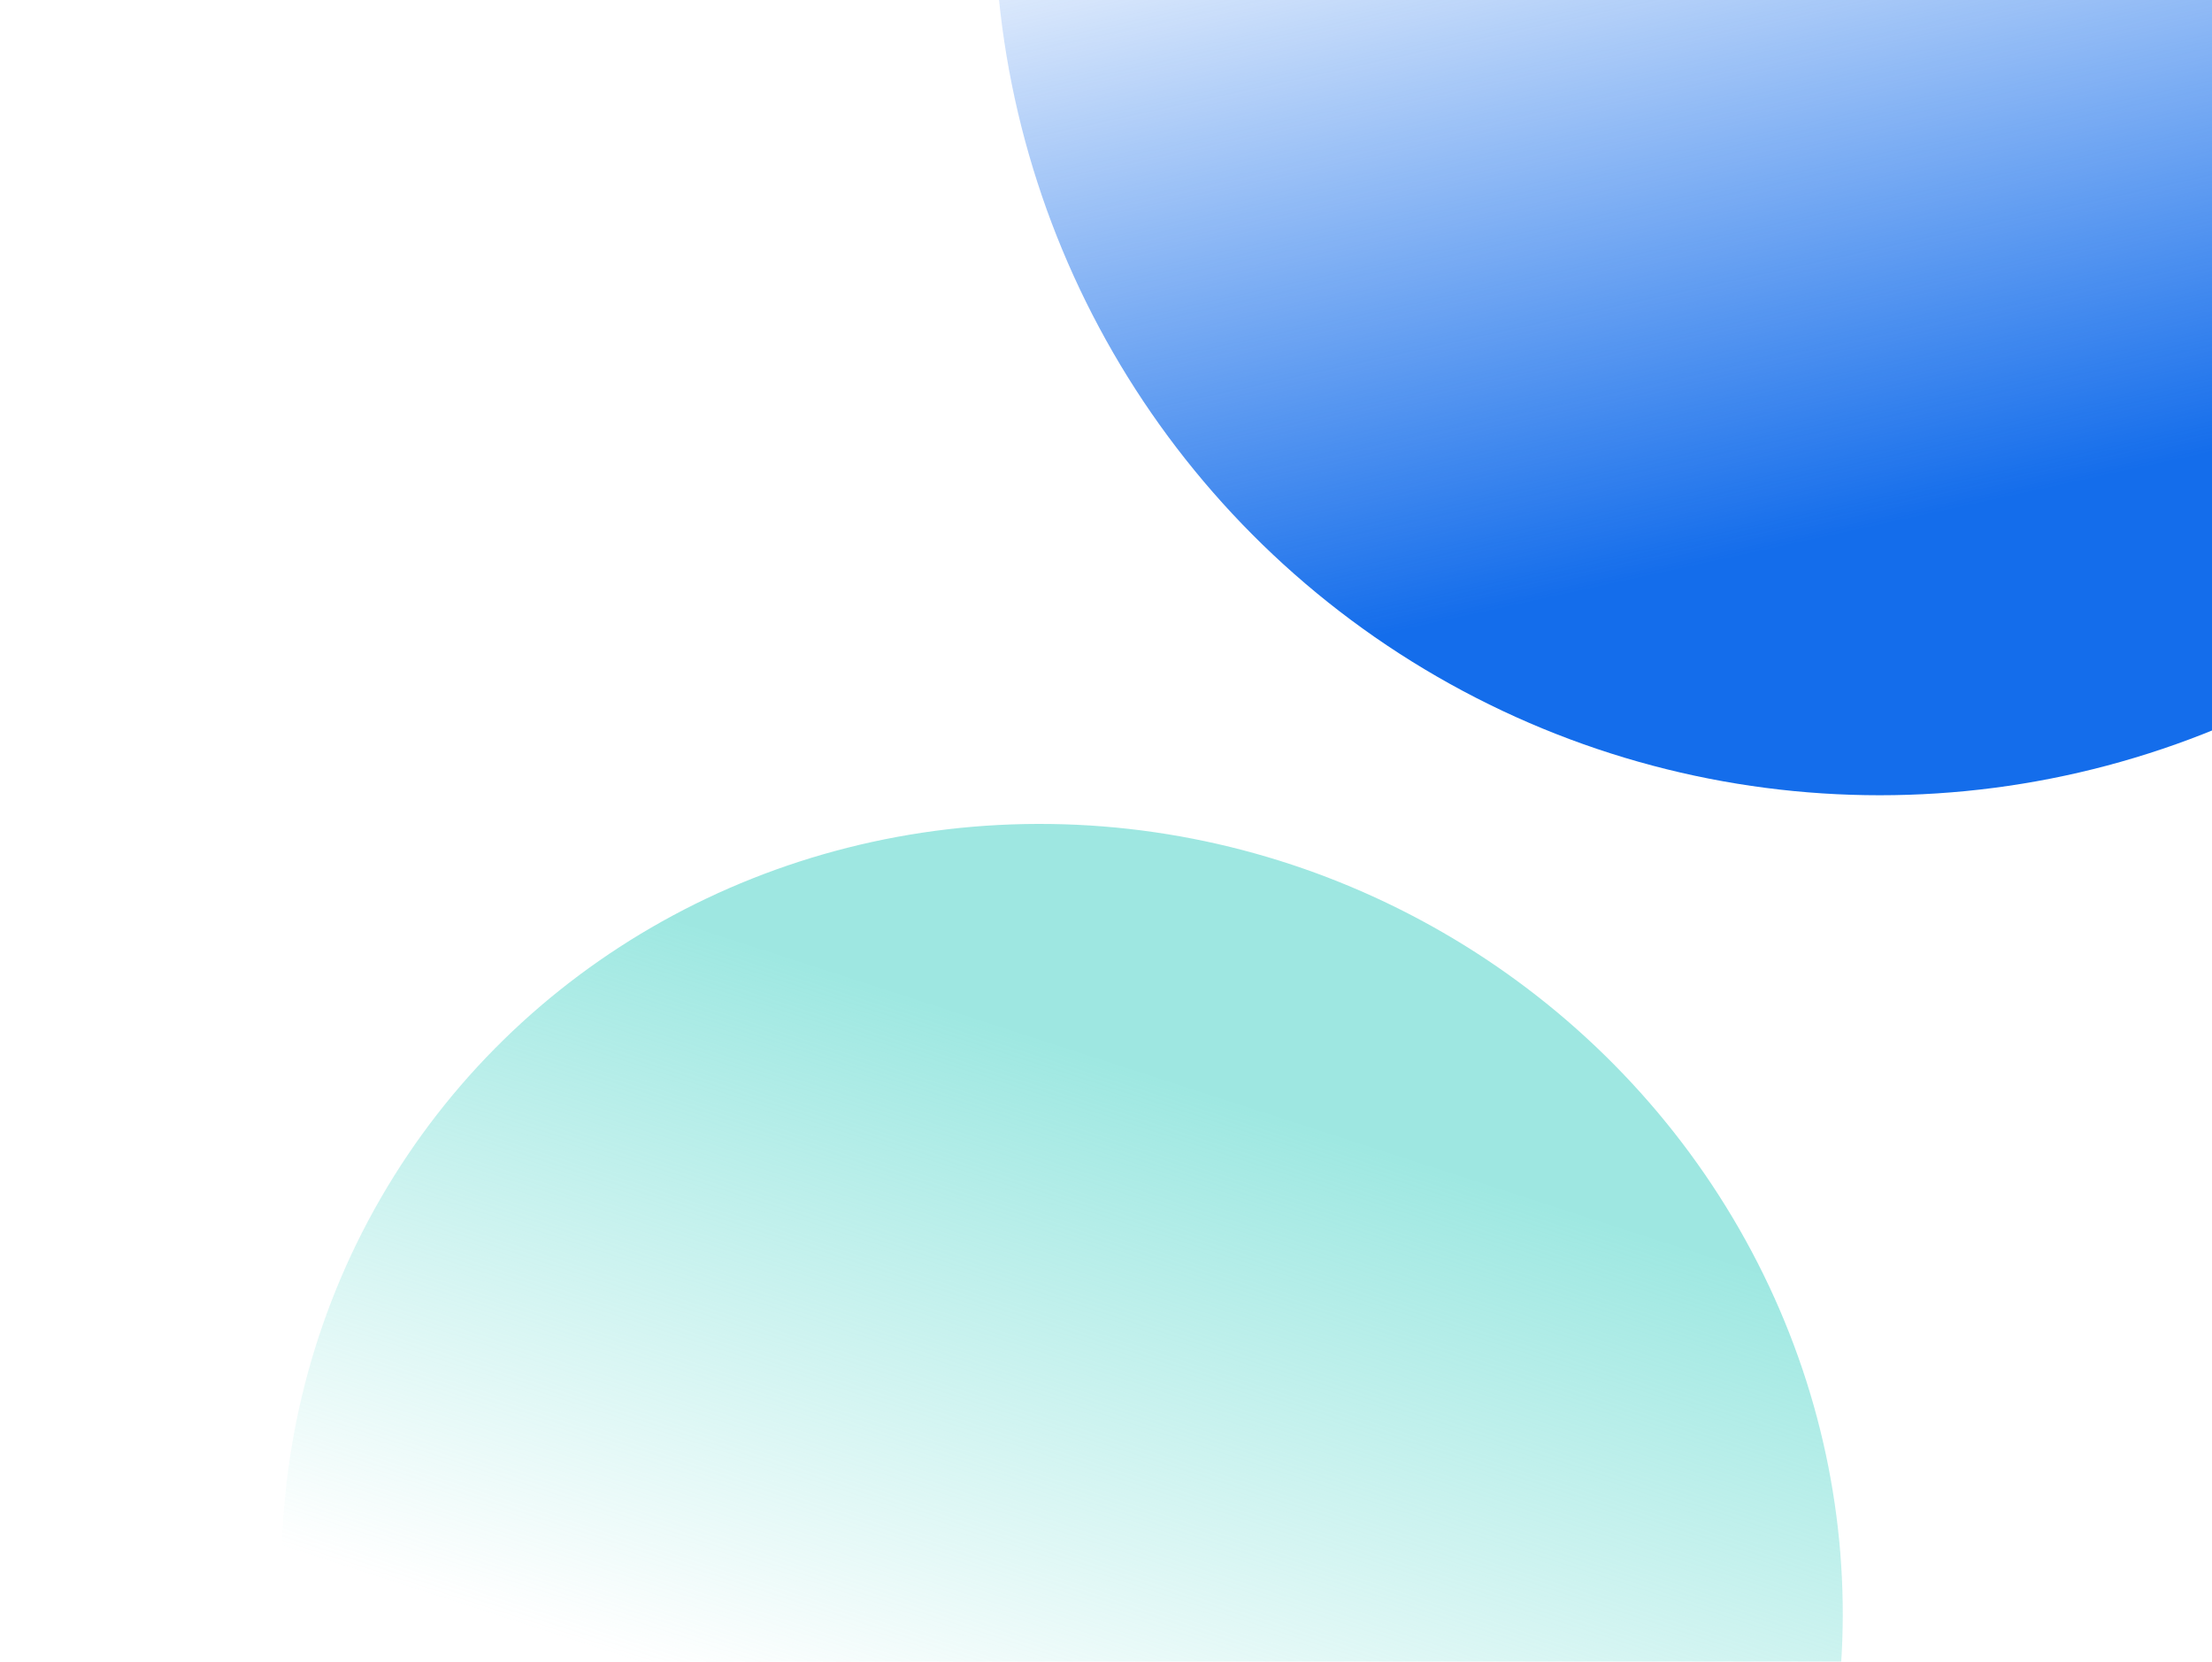
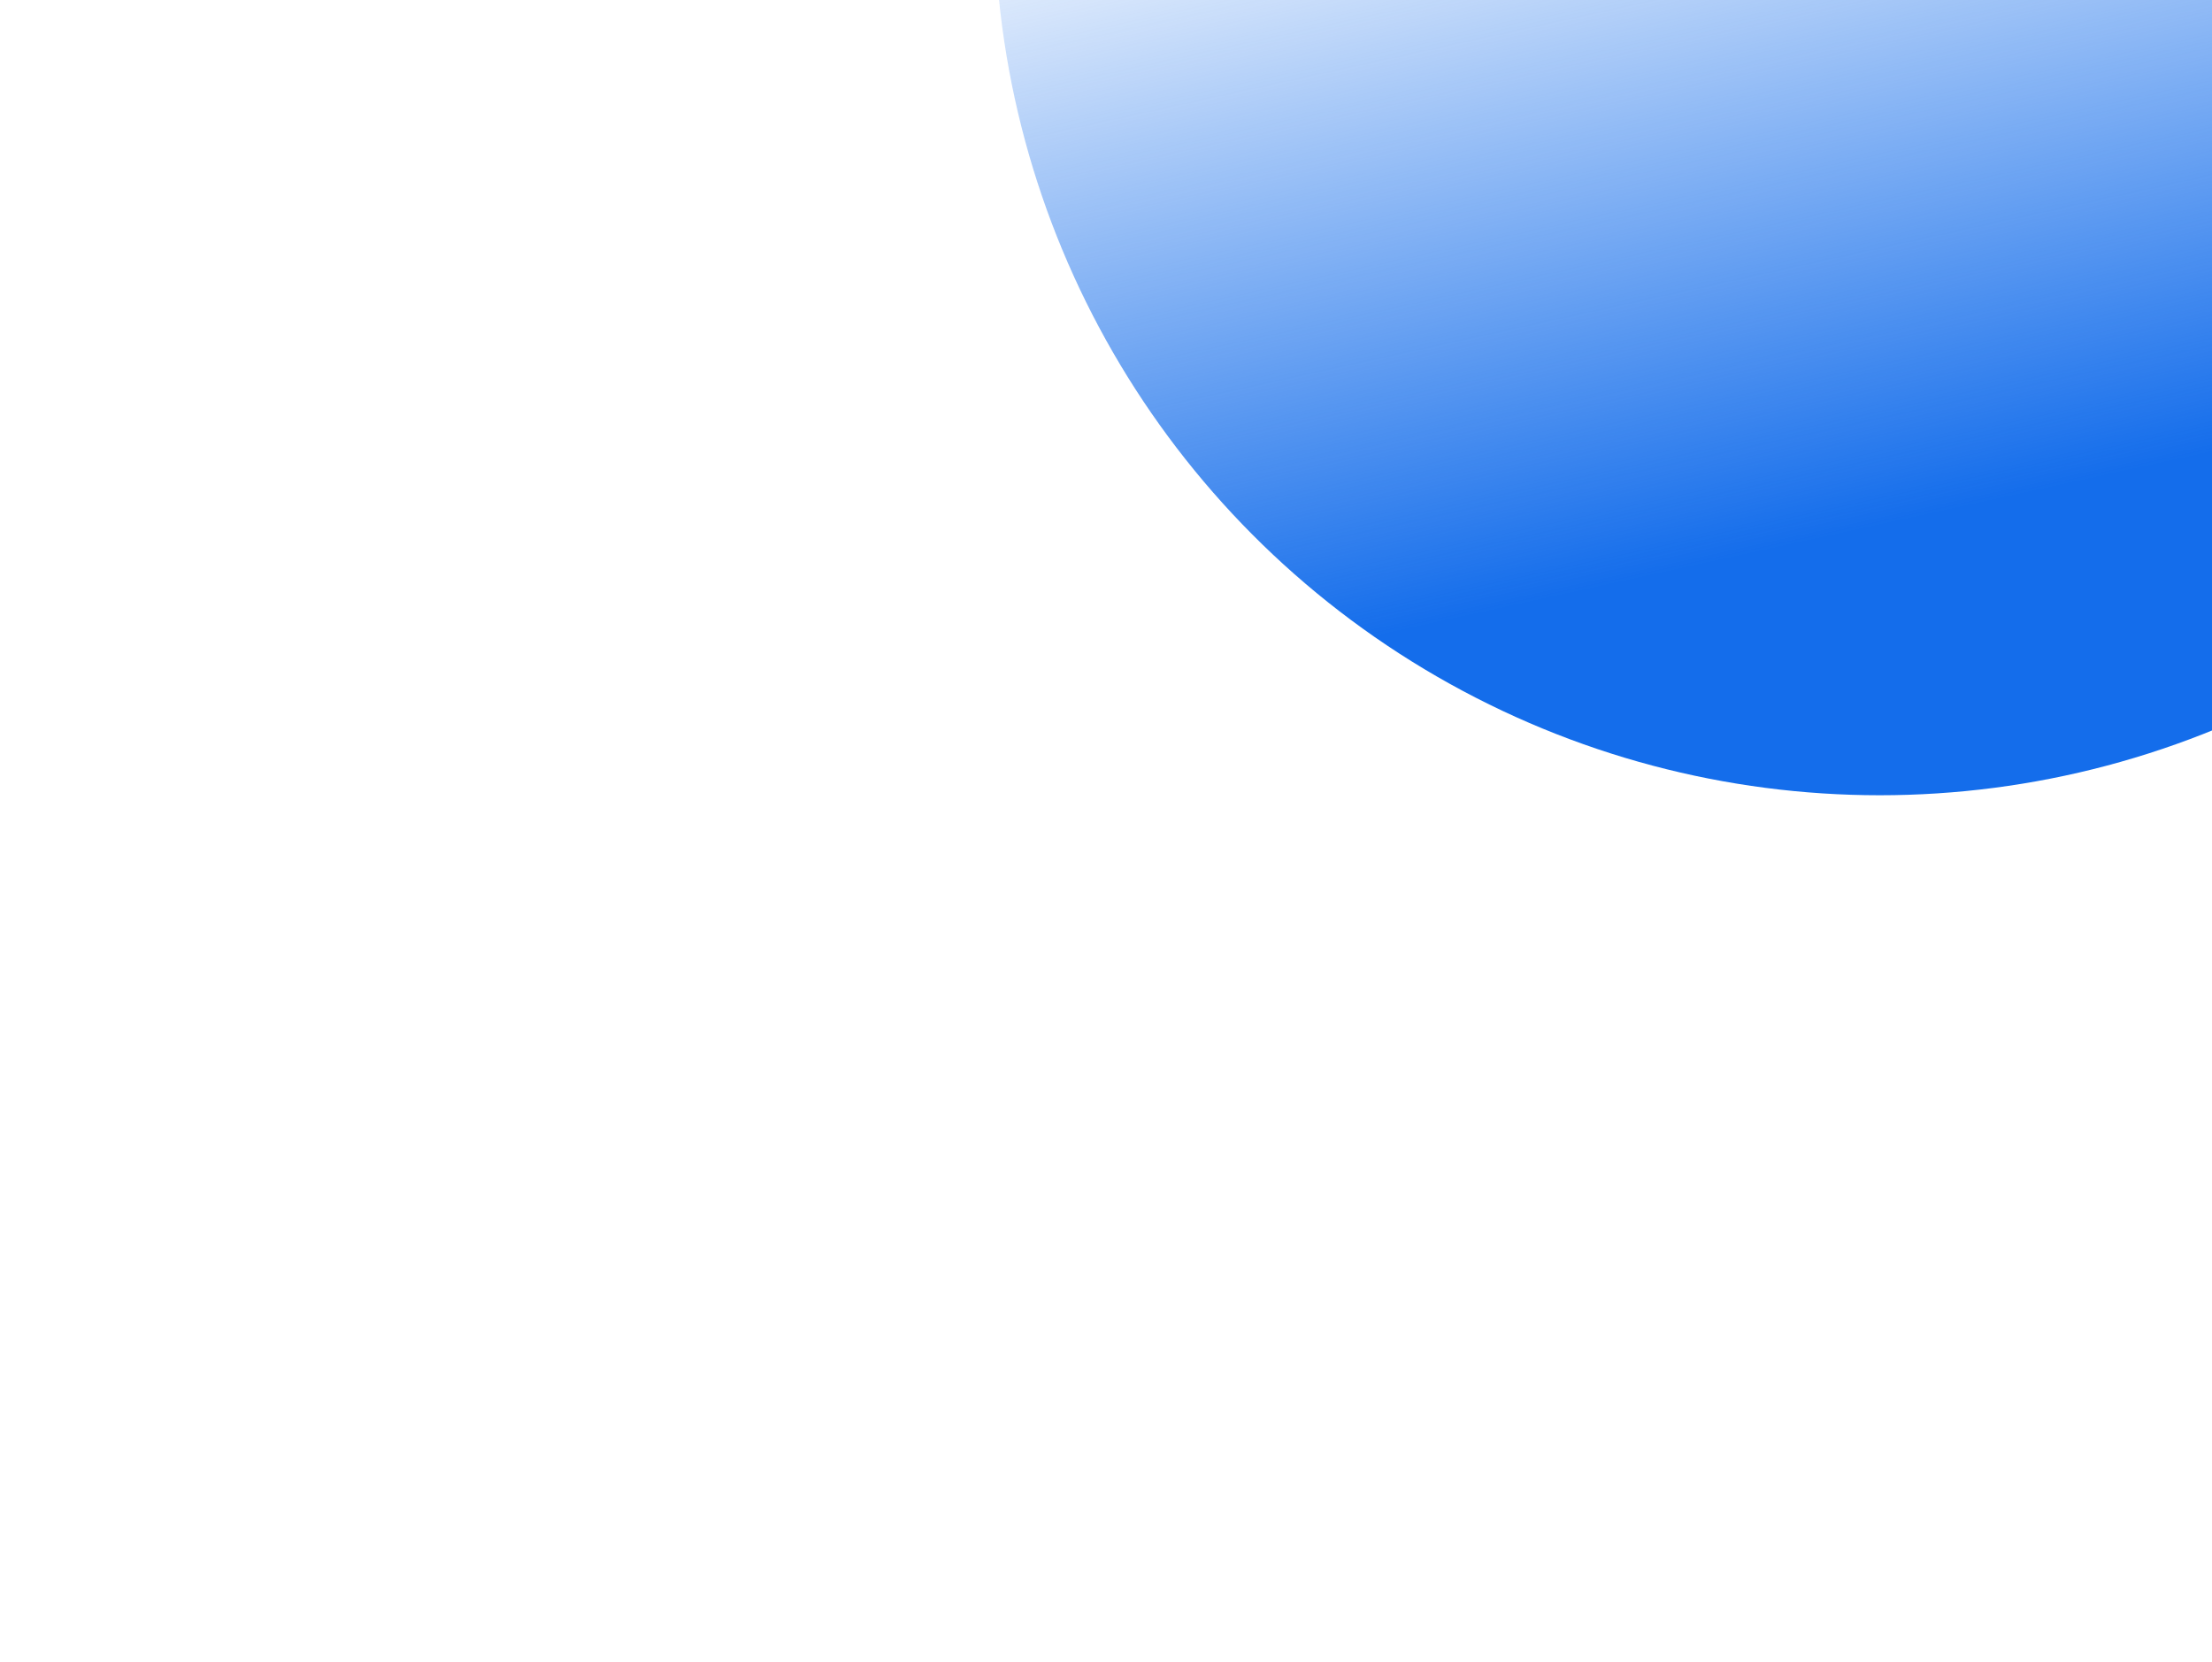
<svg xmlns="http://www.w3.org/2000/svg" width="932" height="700" fill="none" viewBox="0 0 932 700">
  <g filter="url(#filter0_f_1_542)">
    <circle cx="792" cy="-38" r="373" fill="url(#paint0_linear_1_542)" />
-     <ellipse cx="447.528" cy="670.57" fill="url(#paint1_linear_1_542)" opacity=".7" rx="331.57" ry="320.759" transform="rotate(-150 447.528 670.57)" />
  </g>
  <defs>
    <linearGradient id="paint0_linear_1_542" x1="628.896" x2="553.549" y1="257.438" y2="-84.854" gradientUnits="userSpaceOnUse">
      <stop stop-color="#146DEB" />
      <stop offset="1" stop-color="#146DEB" stop-opacity="0" />
    </linearGradient>
    <linearGradient id="paint1_linear_1_542" x1="302.54" x2="239.672" y1="924.63" y2="629.403" gradientUnits="userSpaceOnUse">
      <stop stop-color="#75DED5" />
      <stop offset="1" stop-color="#75DED5" stop-opacity="0" />
    </linearGradient>
    <filter id="filter0_f_1_542" width="1190.43" height="1549.11" x="46.568" y="-483" color-interpolation-filters="sRGB" filterUnits="userSpaceOnUse">
      <feFlood flood-opacity="0" result="BackgroundImageFix" />
      <feBlend in="SourceGraphic" in2="BackgroundImageFix" result="shape" />
      <feGaussianBlur result="effect1_foregroundBlur_1_542" stdDeviation="36" />
    </filter>
  </defs>
</svg>